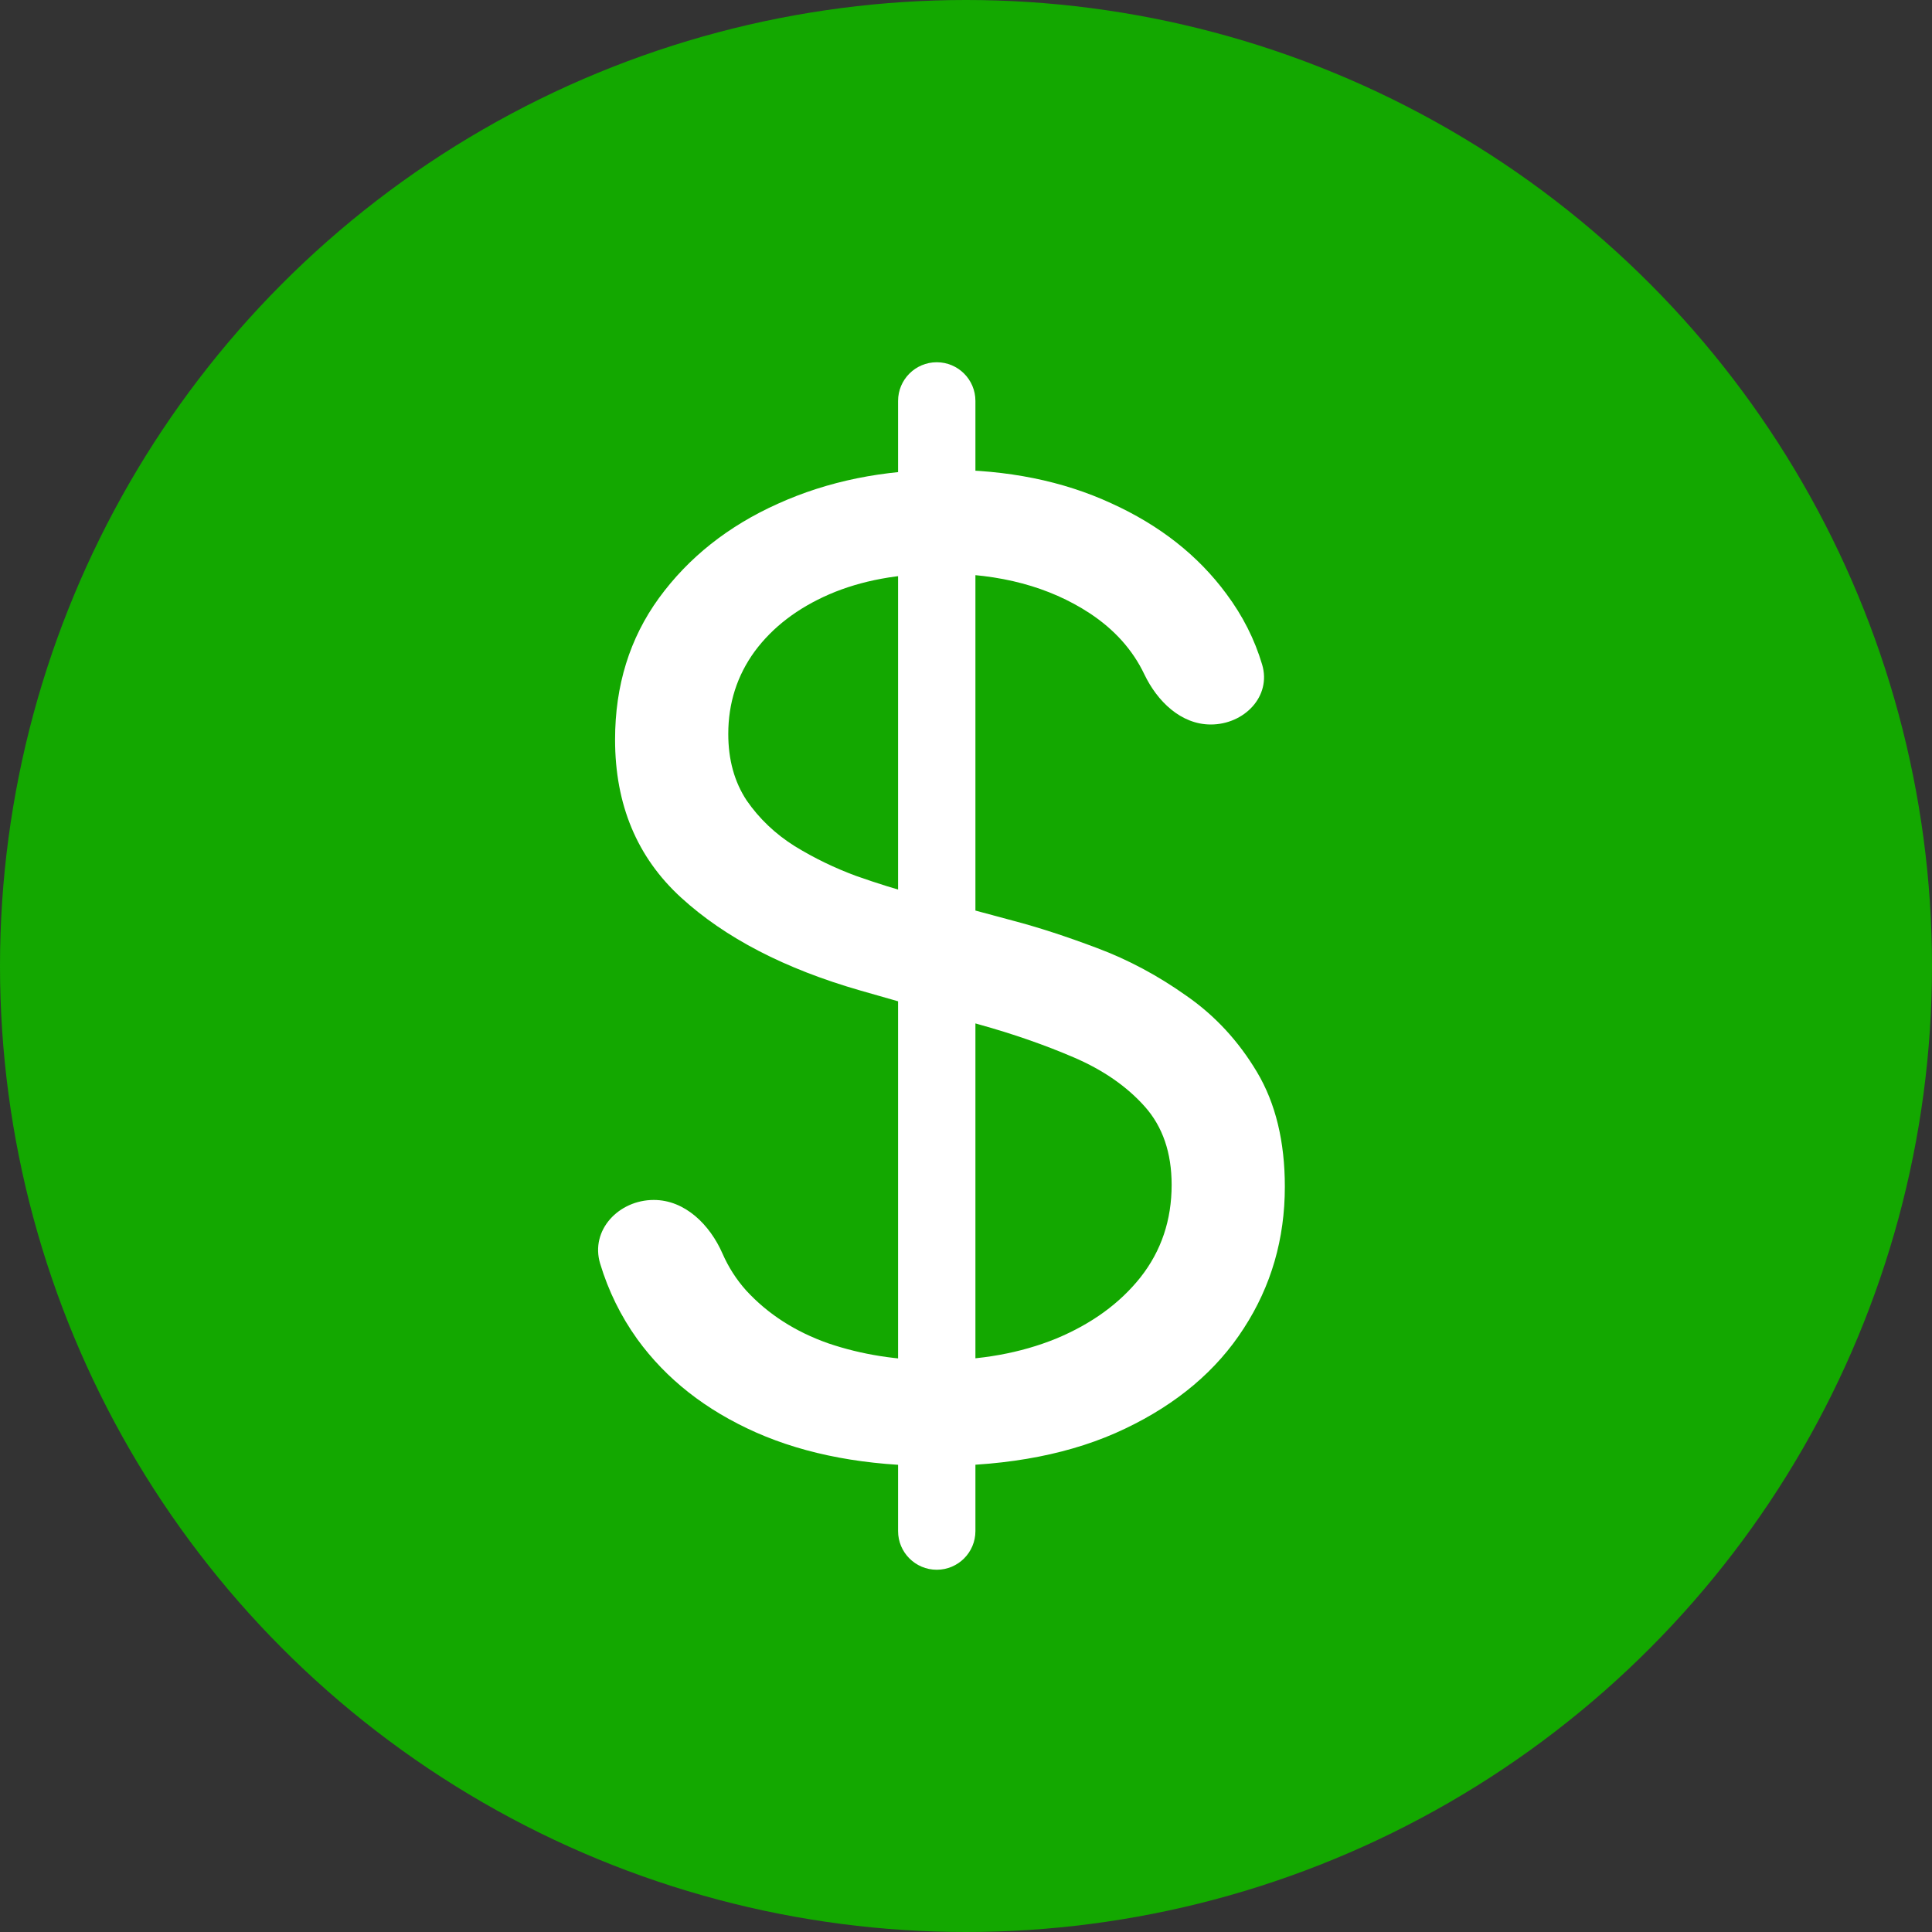
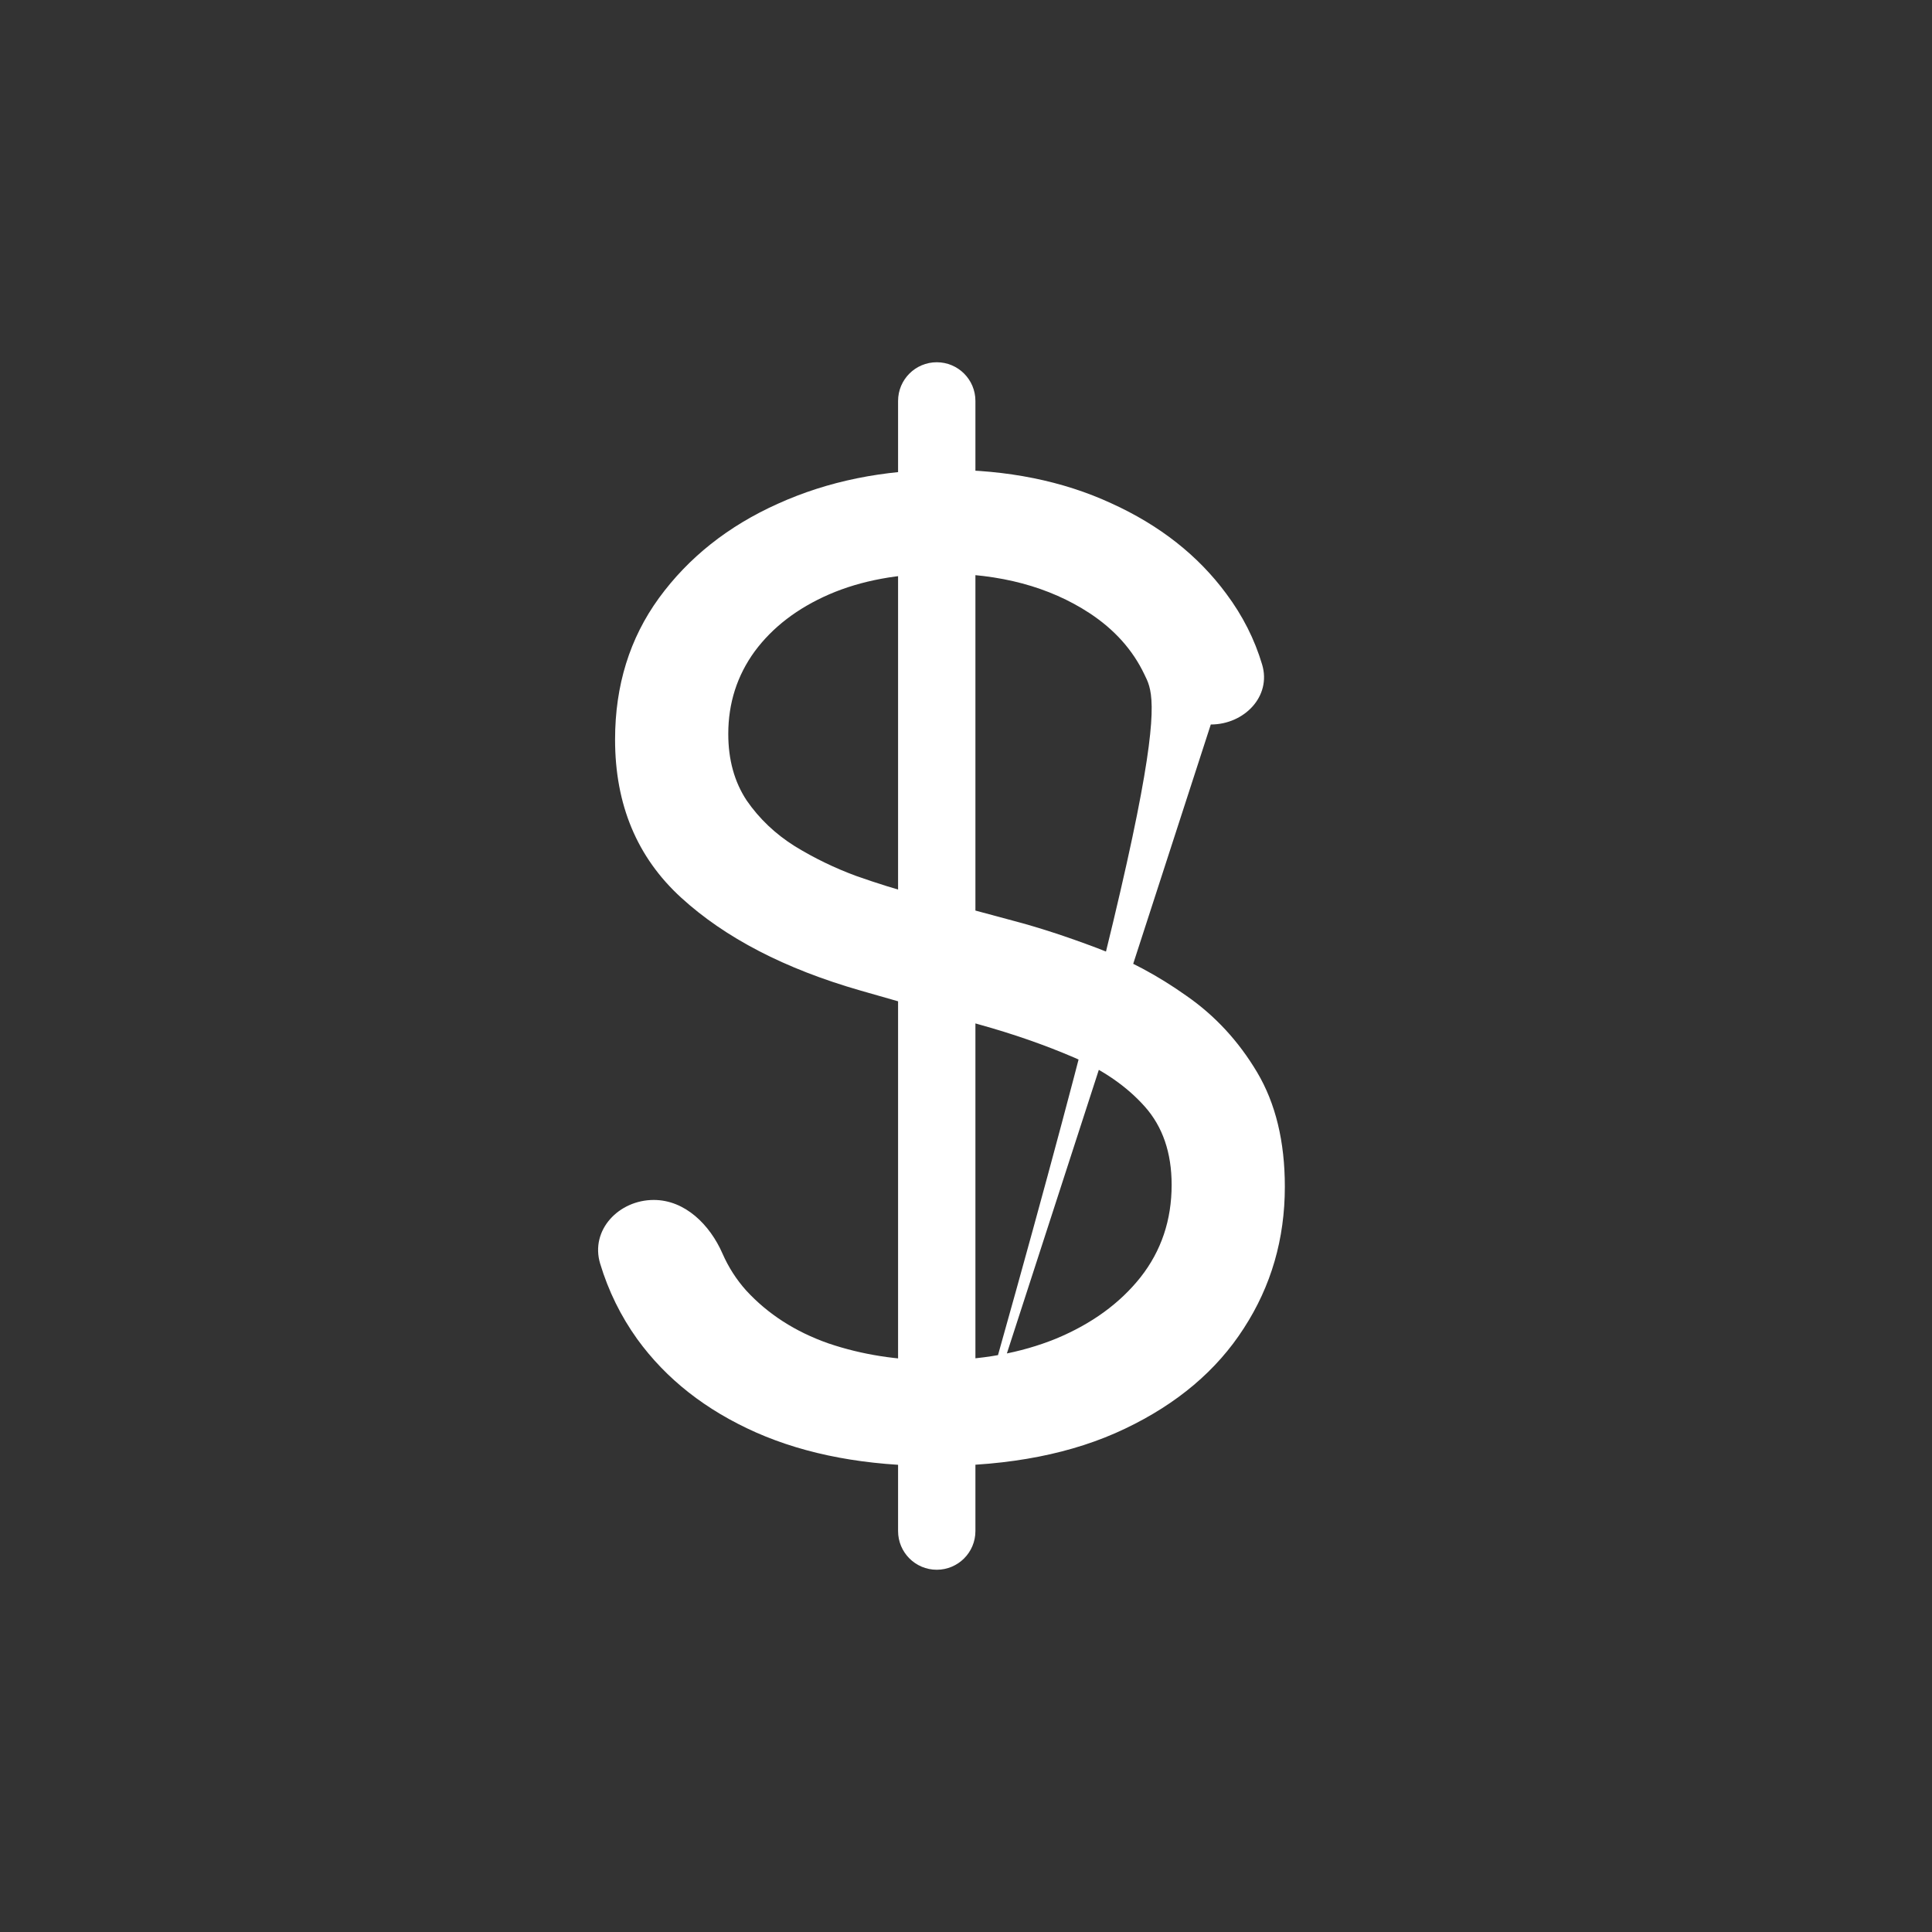
<svg xmlns="http://www.w3.org/2000/svg" width="64" height="64" viewBox="0 0 64 64" fill="none">
  <rect x="0" y="0" width="64" height="64" fill="#333333" stroke="none" />
-   <circle cx="32" cy="32" r="32" fill="#13A800" />
-   <path d="M31.031 52C30.324 52 29.75 51.426 29.75 50.719V13.281C29.75 12.574 30.324 12 31.031 12C31.739 12 32.312 12.574 32.312 13.281V50.719C32.312 51.426 31.739 52 31.031 52ZM40.109 24C39.12 24 38.334 23.23 37.908 22.338C37.522 21.528 36.917 20.853 36.094 20.312C34.76 19.438 33.125 19 31.188 19C29.771 19 28.531 19.229 27.469 19.688C26.417 20.146 25.594 20.776 25 21.578C24.417 22.38 24.125 23.292 24.125 24.312C24.125 25.167 24.328 25.901 24.734 26.516C25.151 27.12 25.682 27.625 26.328 28.031C26.974 28.427 27.651 28.755 28.359 29.016C29.068 29.266 29.719 29.469 30.312 29.625L33.562 30.5C34.396 30.719 35.323 31.021 36.344 31.406C37.375 31.792 38.359 32.318 39.297 32.984C40.245 33.641 41.026 34.484 41.641 35.516C42.255 36.547 42.562 37.812 42.562 39.312C42.562 41.042 42.109 42.604 41.203 44C40.307 45.396 38.995 46.505 37.266 47.328C35.547 48.151 33.458 48.562 31 48.562C28.708 48.562 26.724 48.193 25.047 47.453C23.38 46.714 22.068 45.682 21.109 44.359C20.563 43.597 20.154 42.764 19.881 41.86C19.545 40.748 20.497 39.75 21.657 39.75C22.695 39.75 23.517 40.574 23.933 41.525C24.131 41.977 24.393 42.386 24.719 42.75C25.438 43.531 26.344 44.115 27.438 44.5C28.542 44.875 29.729 45.062 31 45.062C32.479 45.062 33.807 44.823 34.984 44.344C36.161 43.854 37.094 43.177 37.781 42.312C38.469 41.438 38.812 40.417 38.812 39.25C38.812 38.188 38.516 37.323 37.922 36.656C37.328 35.99 36.547 35.448 35.578 35.031C34.609 34.615 33.562 34.25 32.438 33.938L28.5 32.812C26 32.094 24.021 31.068 22.562 29.734C21.104 28.401 20.375 26.656 20.375 24.5C20.375 22.708 20.859 21.146 21.828 19.812C22.807 18.469 24.12 17.427 25.766 16.688C27.422 15.938 29.271 15.562 31.312 15.562C33.375 15.562 35.208 15.932 36.812 16.672C38.417 17.401 39.688 18.401 40.625 19.672C41.166 20.397 41.561 21.178 41.81 22.015C42.125 23.071 41.212 24 40.109 24Z" fill="white" />
+   <path d="M31.031 52C30.324 52 29.75 51.426 29.75 50.719V13.281C29.75 12.574 30.324 12 31.031 12C31.739 12 32.312 12.574 32.312 13.281V50.719C32.312 51.426 31.739 52 31.031 52ZC39.12 24 38.334 23.23 37.908 22.338C37.522 21.528 36.917 20.853 36.094 20.312C34.76 19.438 33.125 19 31.188 19C29.771 19 28.531 19.229 27.469 19.688C26.417 20.146 25.594 20.776 25 21.578C24.417 22.38 24.125 23.292 24.125 24.312C24.125 25.167 24.328 25.901 24.734 26.516C25.151 27.12 25.682 27.625 26.328 28.031C26.974 28.427 27.651 28.755 28.359 29.016C29.068 29.266 29.719 29.469 30.312 29.625L33.562 30.5C34.396 30.719 35.323 31.021 36.344 31.406C37.375 31.792 38.359 32.318 39.297 32.984C40.245 33.641 41.026 34.484 41.641 35.516C42.255 36.547 42.562 37.812 42.562 39.312C42.562 41.042 42.109 42.604 41.203 44C40.307 45.396 38.995 46.505 37.266 47.328C35.547 48.151 33.458 48.562 31 48.562C28.708 48.562 26.724 48.193 25.047 47.453C23.38 46.714 22.068 45.682 21.109 44.359C20.563 43.597 20.154 42.764 19.881 41.86C19.545 40.748 20.497 39.75 21.657 39.75C22.695 39.75 23.517 40.574 23.933 41.525C24.131 41.977 24.393 42.386 24.719 42.75C25.438 43.531 26.344 44.115 27.438 44.5C28.542 44.875 29.729 45.062 31 45.062C32.479 45.062 33.807 44.823 34.984 44.344C36.161 43.854 37.094 43.177 37.781 42.312C38.469 41.438 38.812 40.417 38.812 39.25C38.812 38.188 38.516 37.323 37.922 36.656C37.328 35.99 36.547 35.448 35.578 35.031C34.609 34.615 33.562 34.25 32.438 33.938L28.5 32.812C26 32.094 24.021 31.068 22.562 29.734C21.104 28.401 20.375 26.656 20.375 24.5C20.375 22.708 20.859 21.146 21.828 19.812C22.807 18.469 24.12 17.427 25.766 16.688C27.422 15.938 29.271 15.562 31.312 15.562C33.375 15.562 35.208 15.932 36.812 16.672C38.417 17.401 39.688 18.401 40.625 19.672C41.166 20.397 41.561 21.178 41.81 22.015C42.125 23.071 41.212 24 40.109 24Z" fill="white" />
</svg>